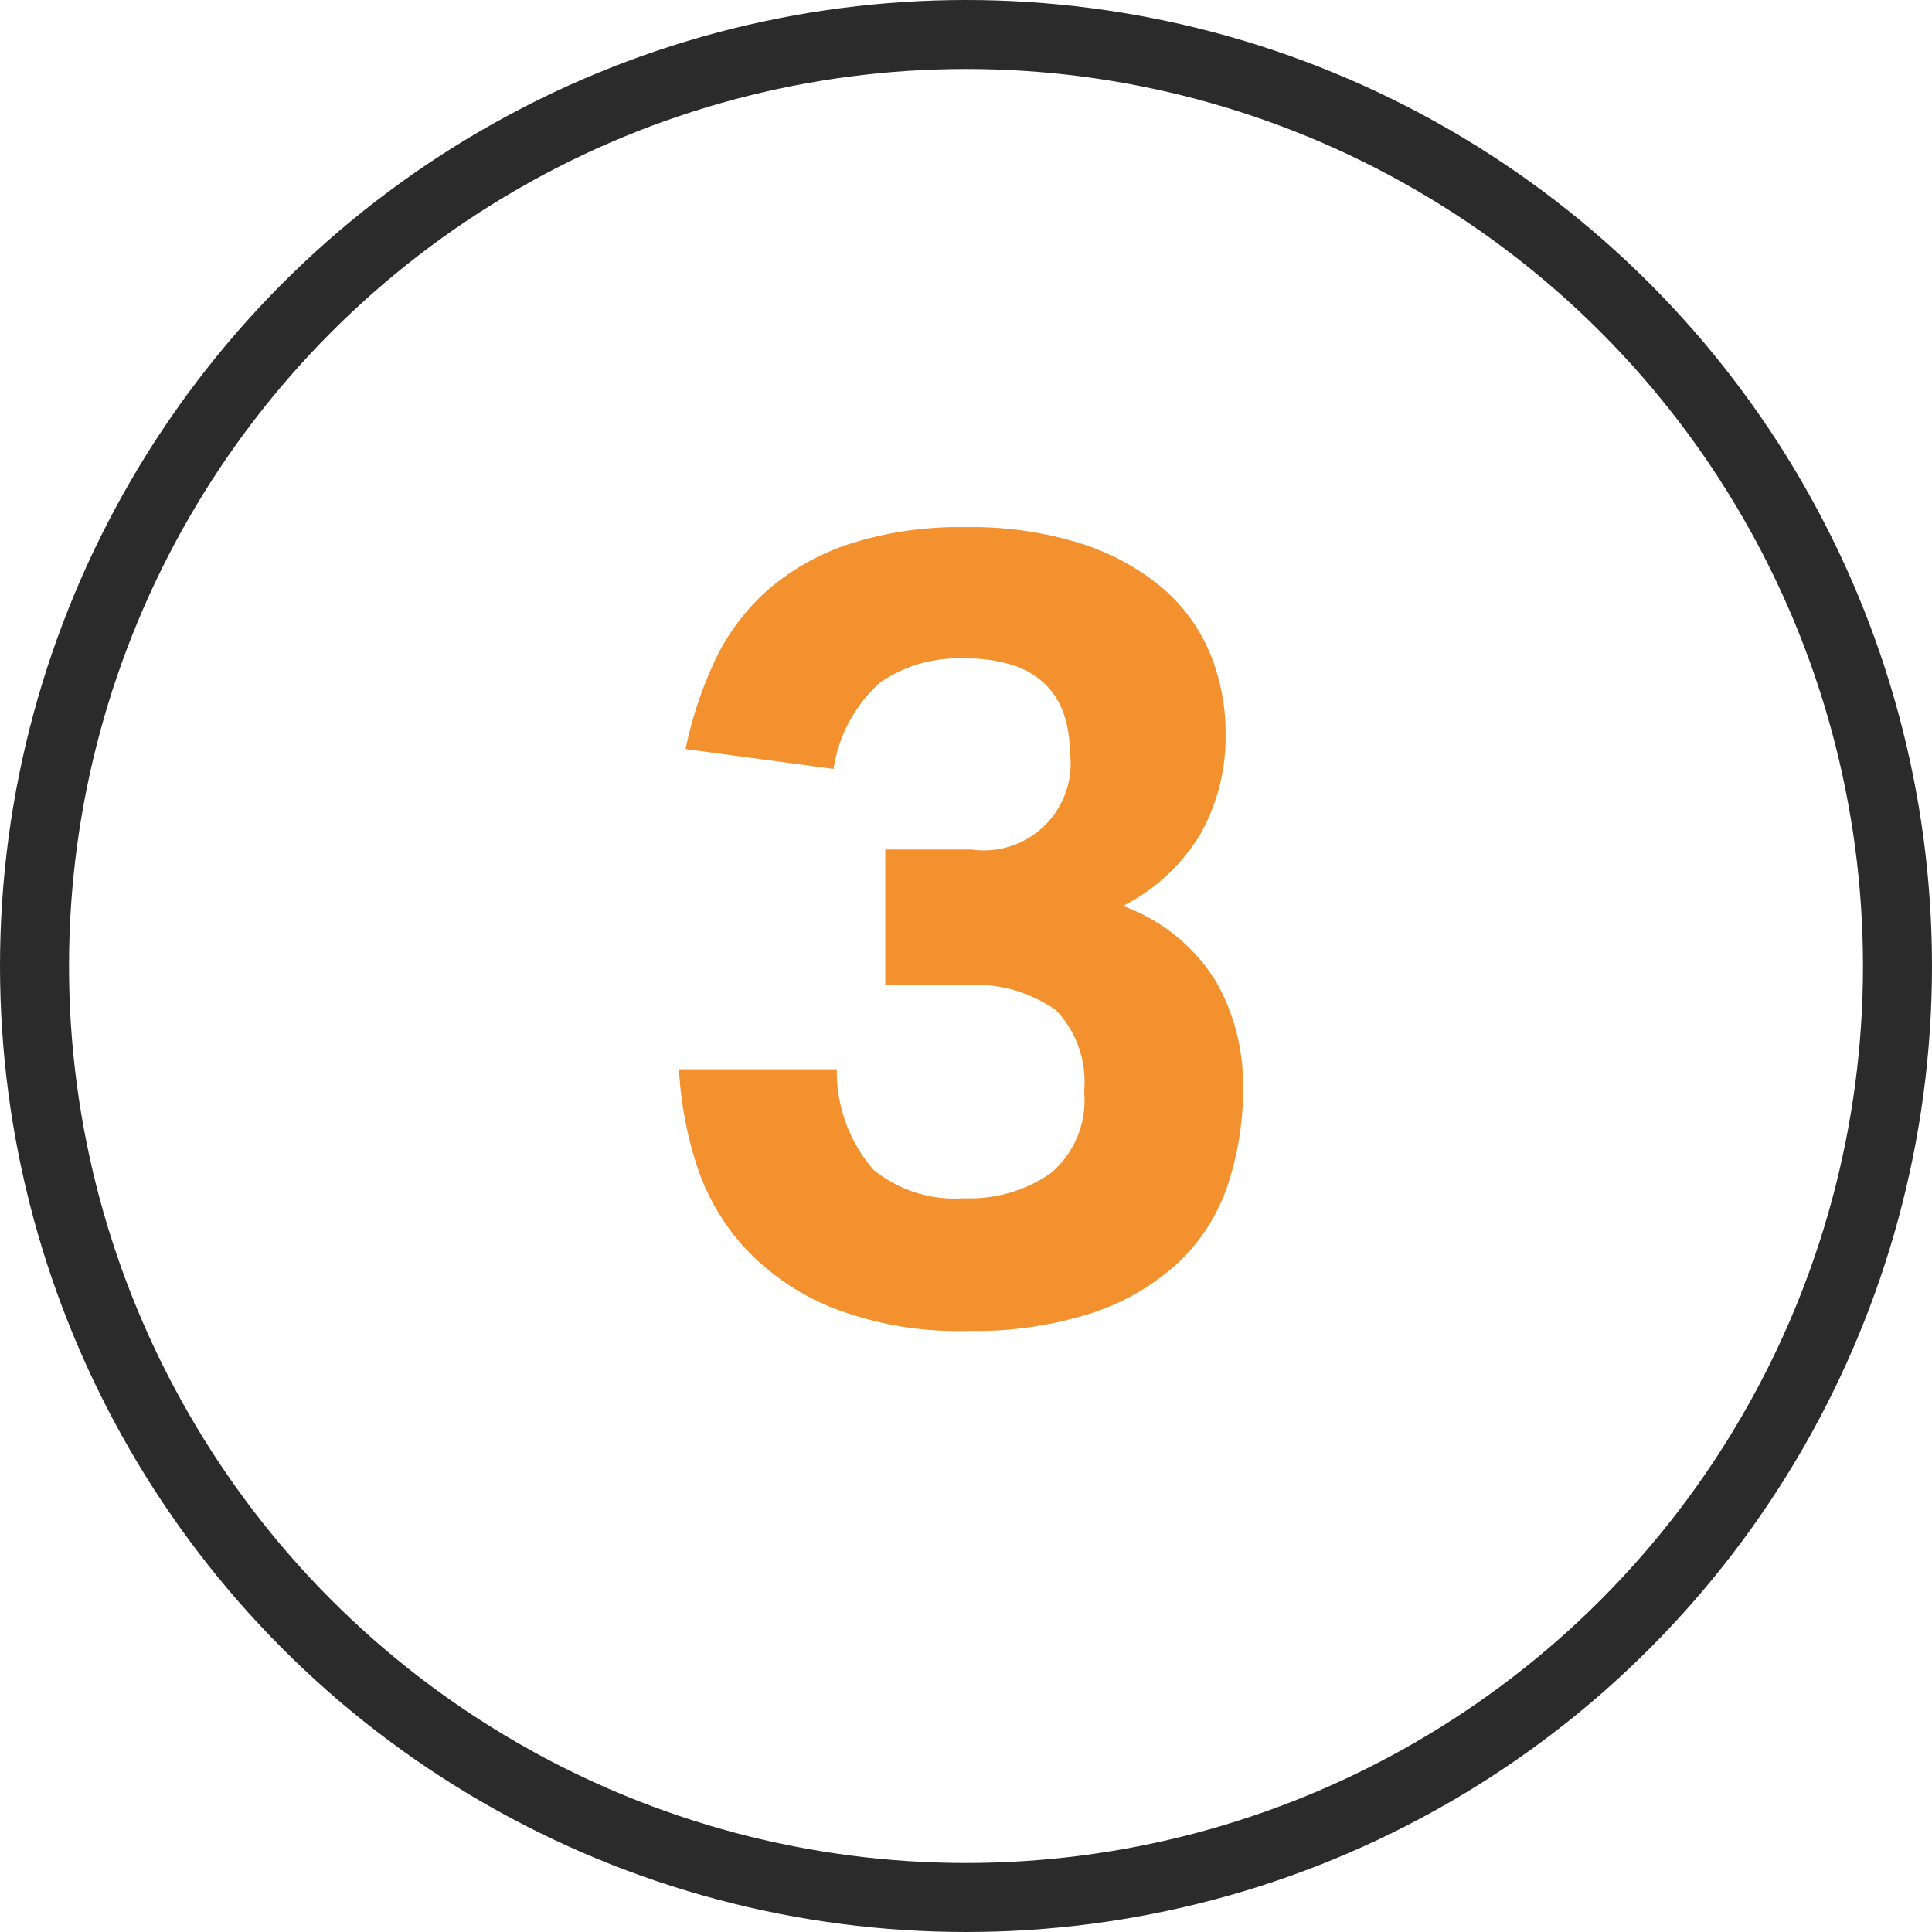
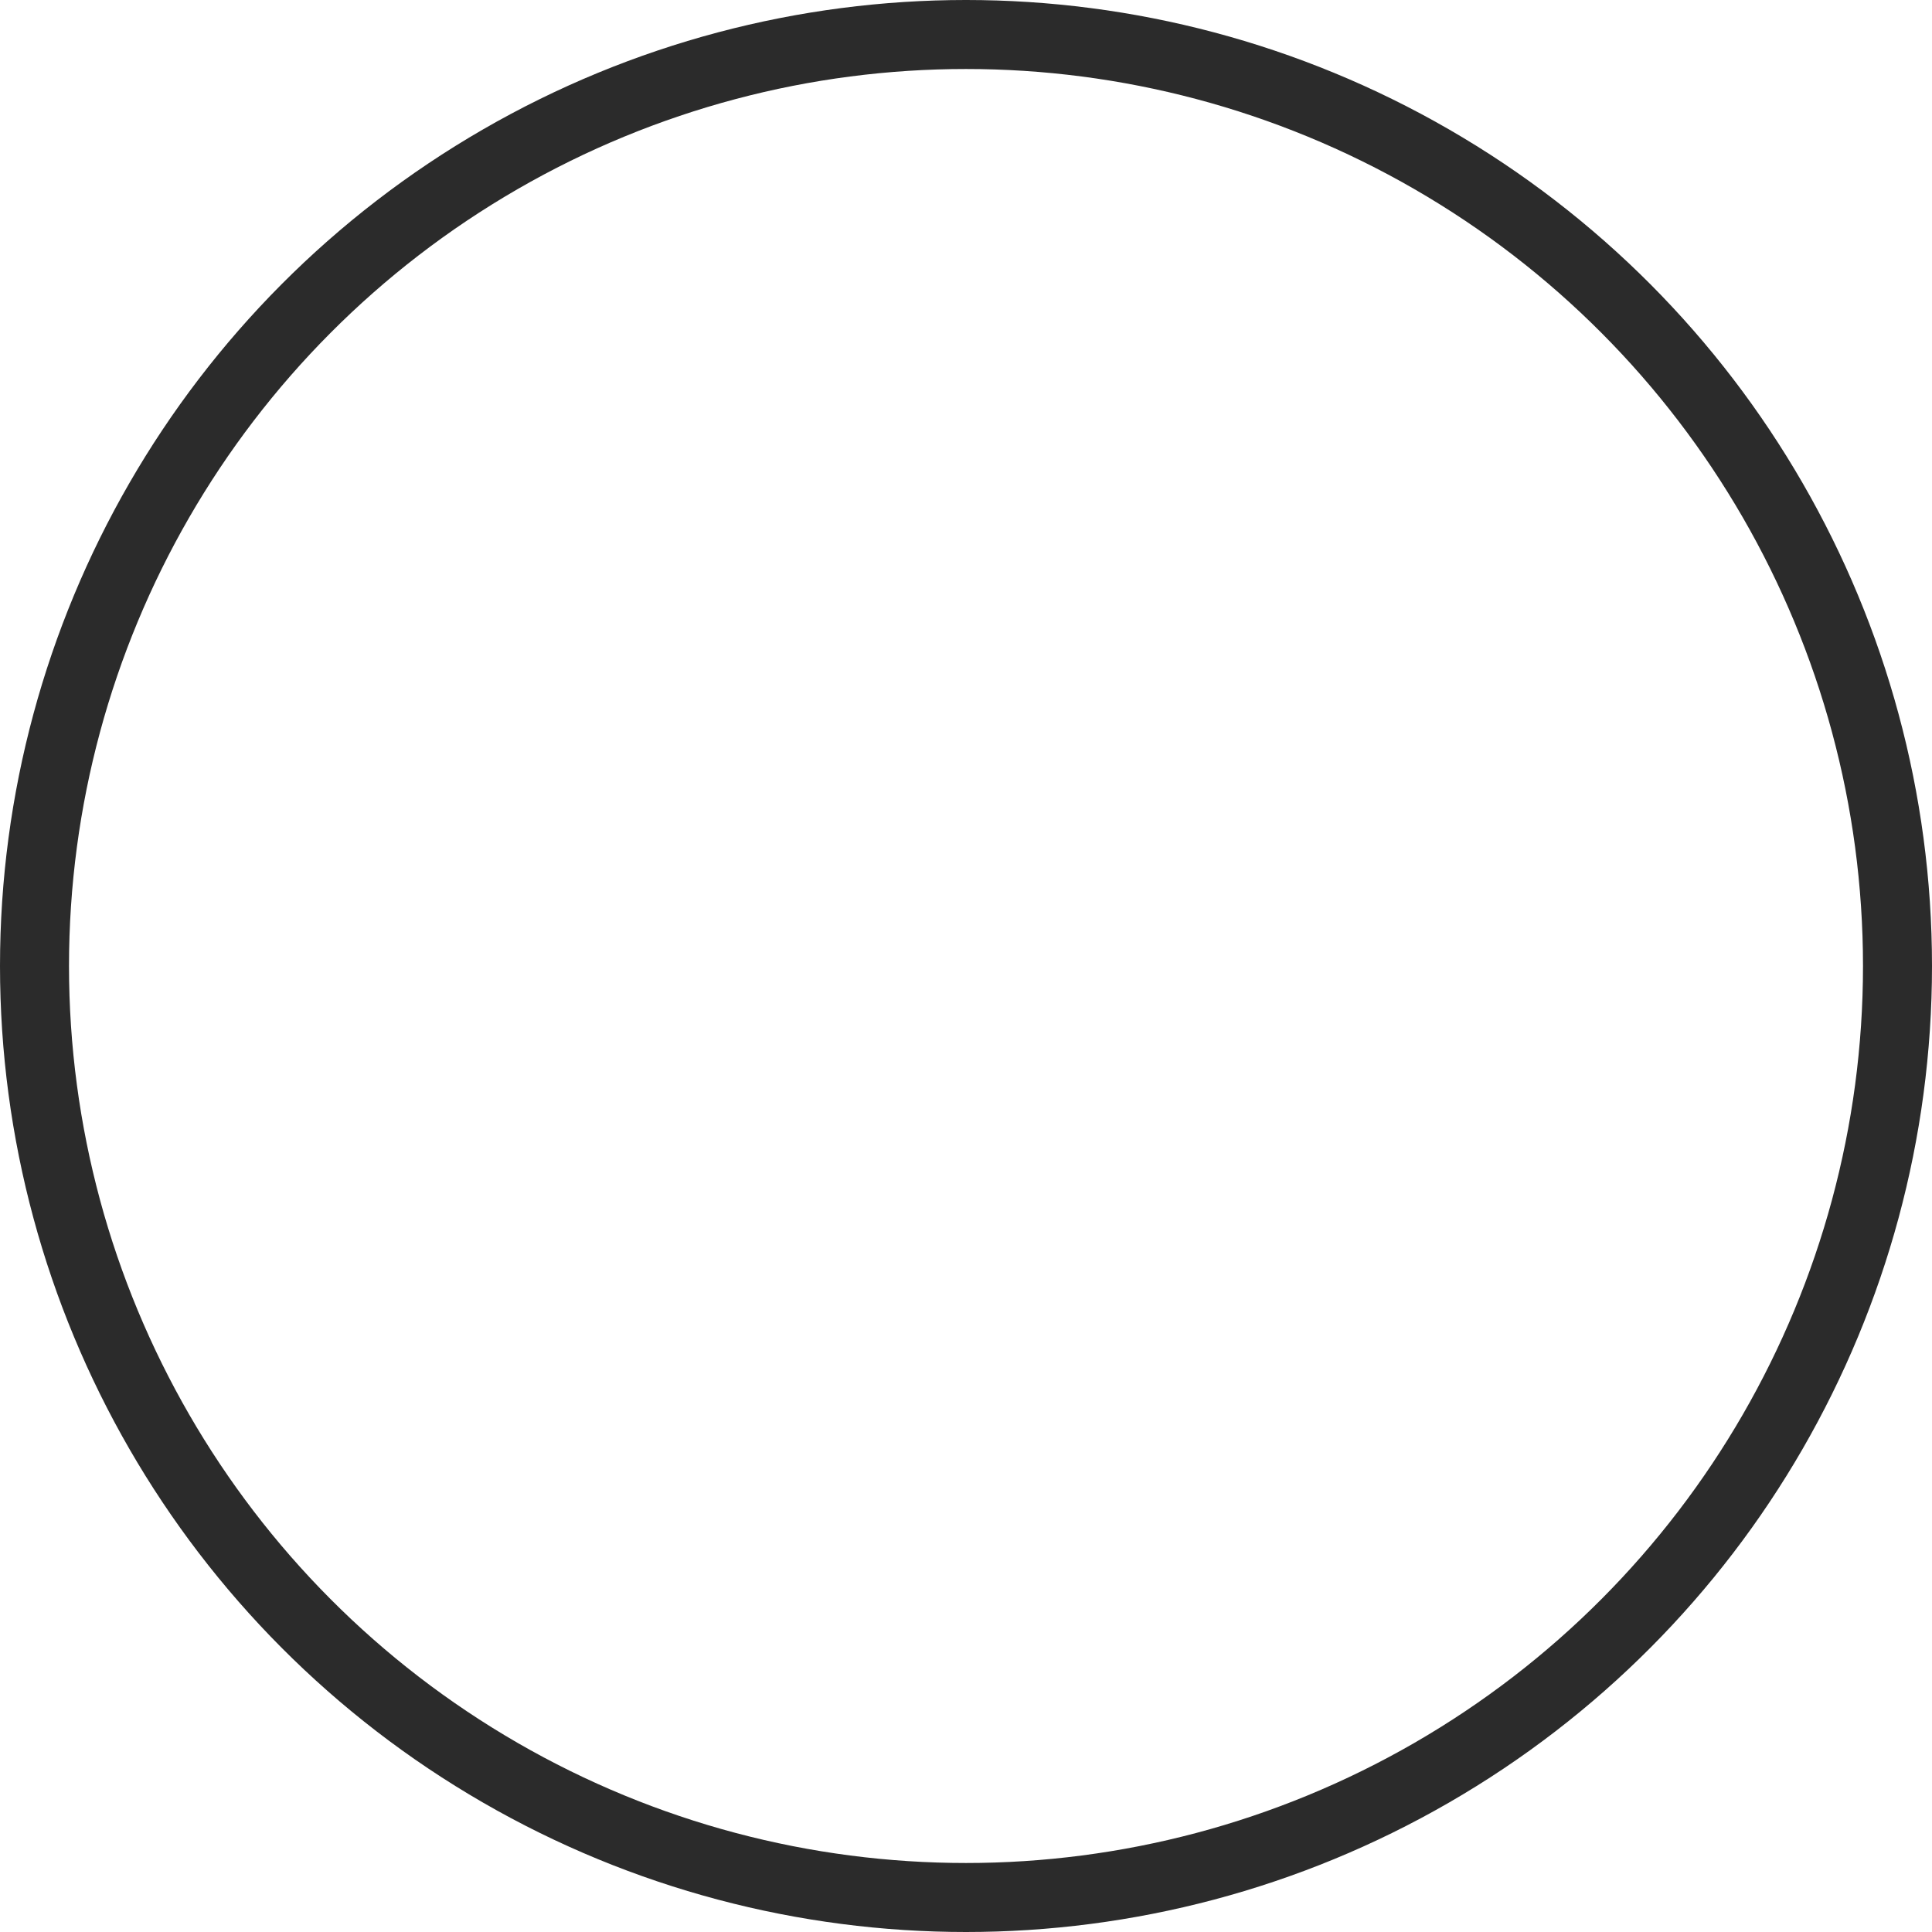
<svg xmlns="http://www.w3.org/2000/svg" width="56" height="56" viewBox="0 0 56 56">
  <g id="Group_24" data-name="Group 24" transform="translate(10378.001 780)">
    <g id="Group_22" data-name="Group 22" transform="translate(-10378.209 -780)">
      <g id="Ellipse_1" data-name="Ellipse 1" transform="translate(0.208)" fill="none" stroke="#2b2b2b" stroke-width="2">
        <circle cx="28" cy="28" r="28" stroke="none" />
        <circle cx="28" cy="28" r="27" fill="none" />
      </g>
-       <path id="Path_6" data-name="Path 6" d="M-3.744-7.008A4.344,4.344,0,0,0-2.688-4.1a3.725,3.725,0,0,0,2.624.832,4.123,4.123,0,0,0,2.512-.72,2.767,2.767,0,0,0,.976-2.384A2.993,2.993,0,0,0,2.608-8.72,4.063,4.063,0,0,0-.1-9.44h-2.24v-3.936H.16a2.517,2.517,0,0,0,2.848-2.848,3.367,3.367,0,0,0-.16-1.04,2.217,2.217,0,0,0-.512-.864,2.374,2.374,0,0,0-.928-.576,4.283,4.283,0,0,0-1.44-.208,3.975,3.975,0,0,0-2.464.7,4.215,4.215,0,0,0-1.344,2.5l-4.288-.576a11.451,11.451,0,0,1,.848-2.56A6.309,6.309,0,0,1-5.744-20.9,6.911,6.911,0,0,1-3.36-22.24,10.452,10.452,0,0,1,0-22.72a10.55,10.55,0,0,1,3.3.464,6.963,6.963,0,0,1,2.352,1.264,5.018,5.018,0,0,1,1.408,1.9,6.008,6.008,0,0,1,.464,2.352,5.747,5.747,0,0,1-.72,2.9,5.534,5.534,0,0,1-2.256,2.1,5.276,5.276,0,0,1,2.7,2.192,6.059,6.059,0,0,1,.784,3.024,8.863,8.863,0,0,1-.448,2.88A5.487,5.487,0,0,1,6.16-1.408,6.818,6.818,0,0,1,3.68.048,10.961,10.961,0,0,1,.064.576,10.037,10.037,0,0,1-3.92-.112,7.1,7.1,0,0,1-6.464-1.888,6.566,6.566,0,0,1-7.84-4.336a10.941,10.941,0,0,1-.48-2.672Z" transform="translate(28.208 38)" fill="#f2912e" />
    </g>
  </g>
</svg>